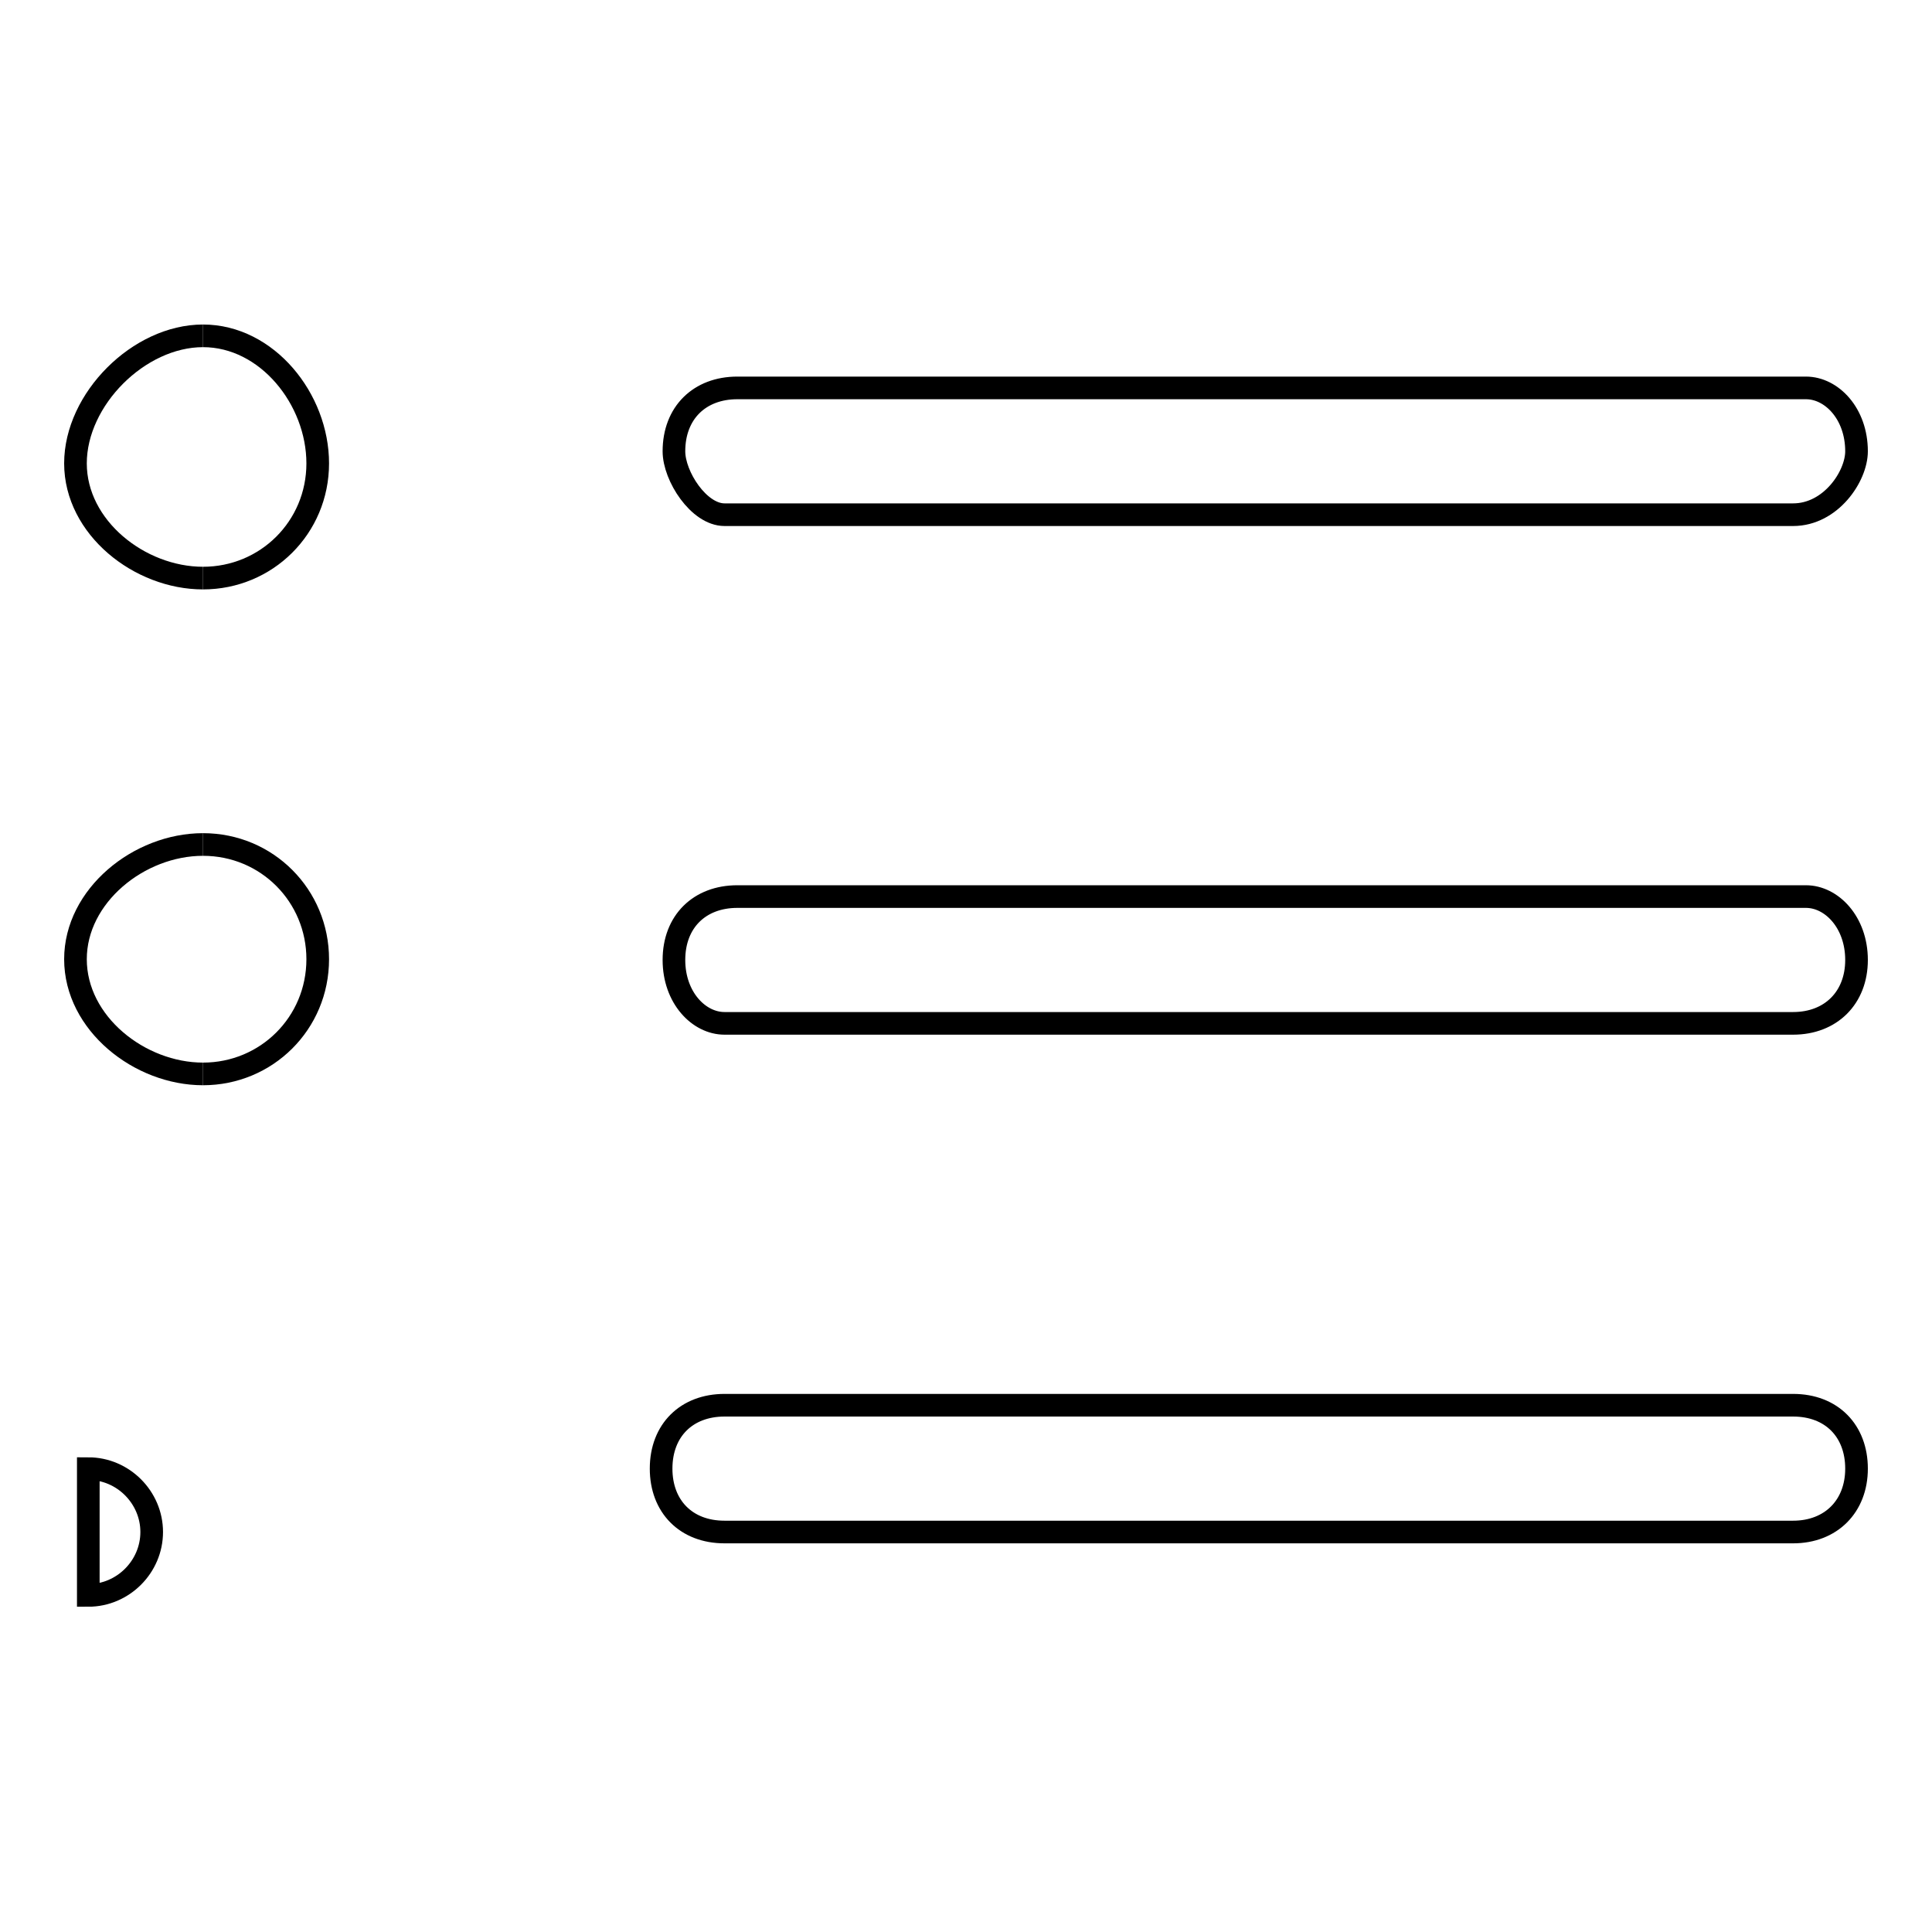
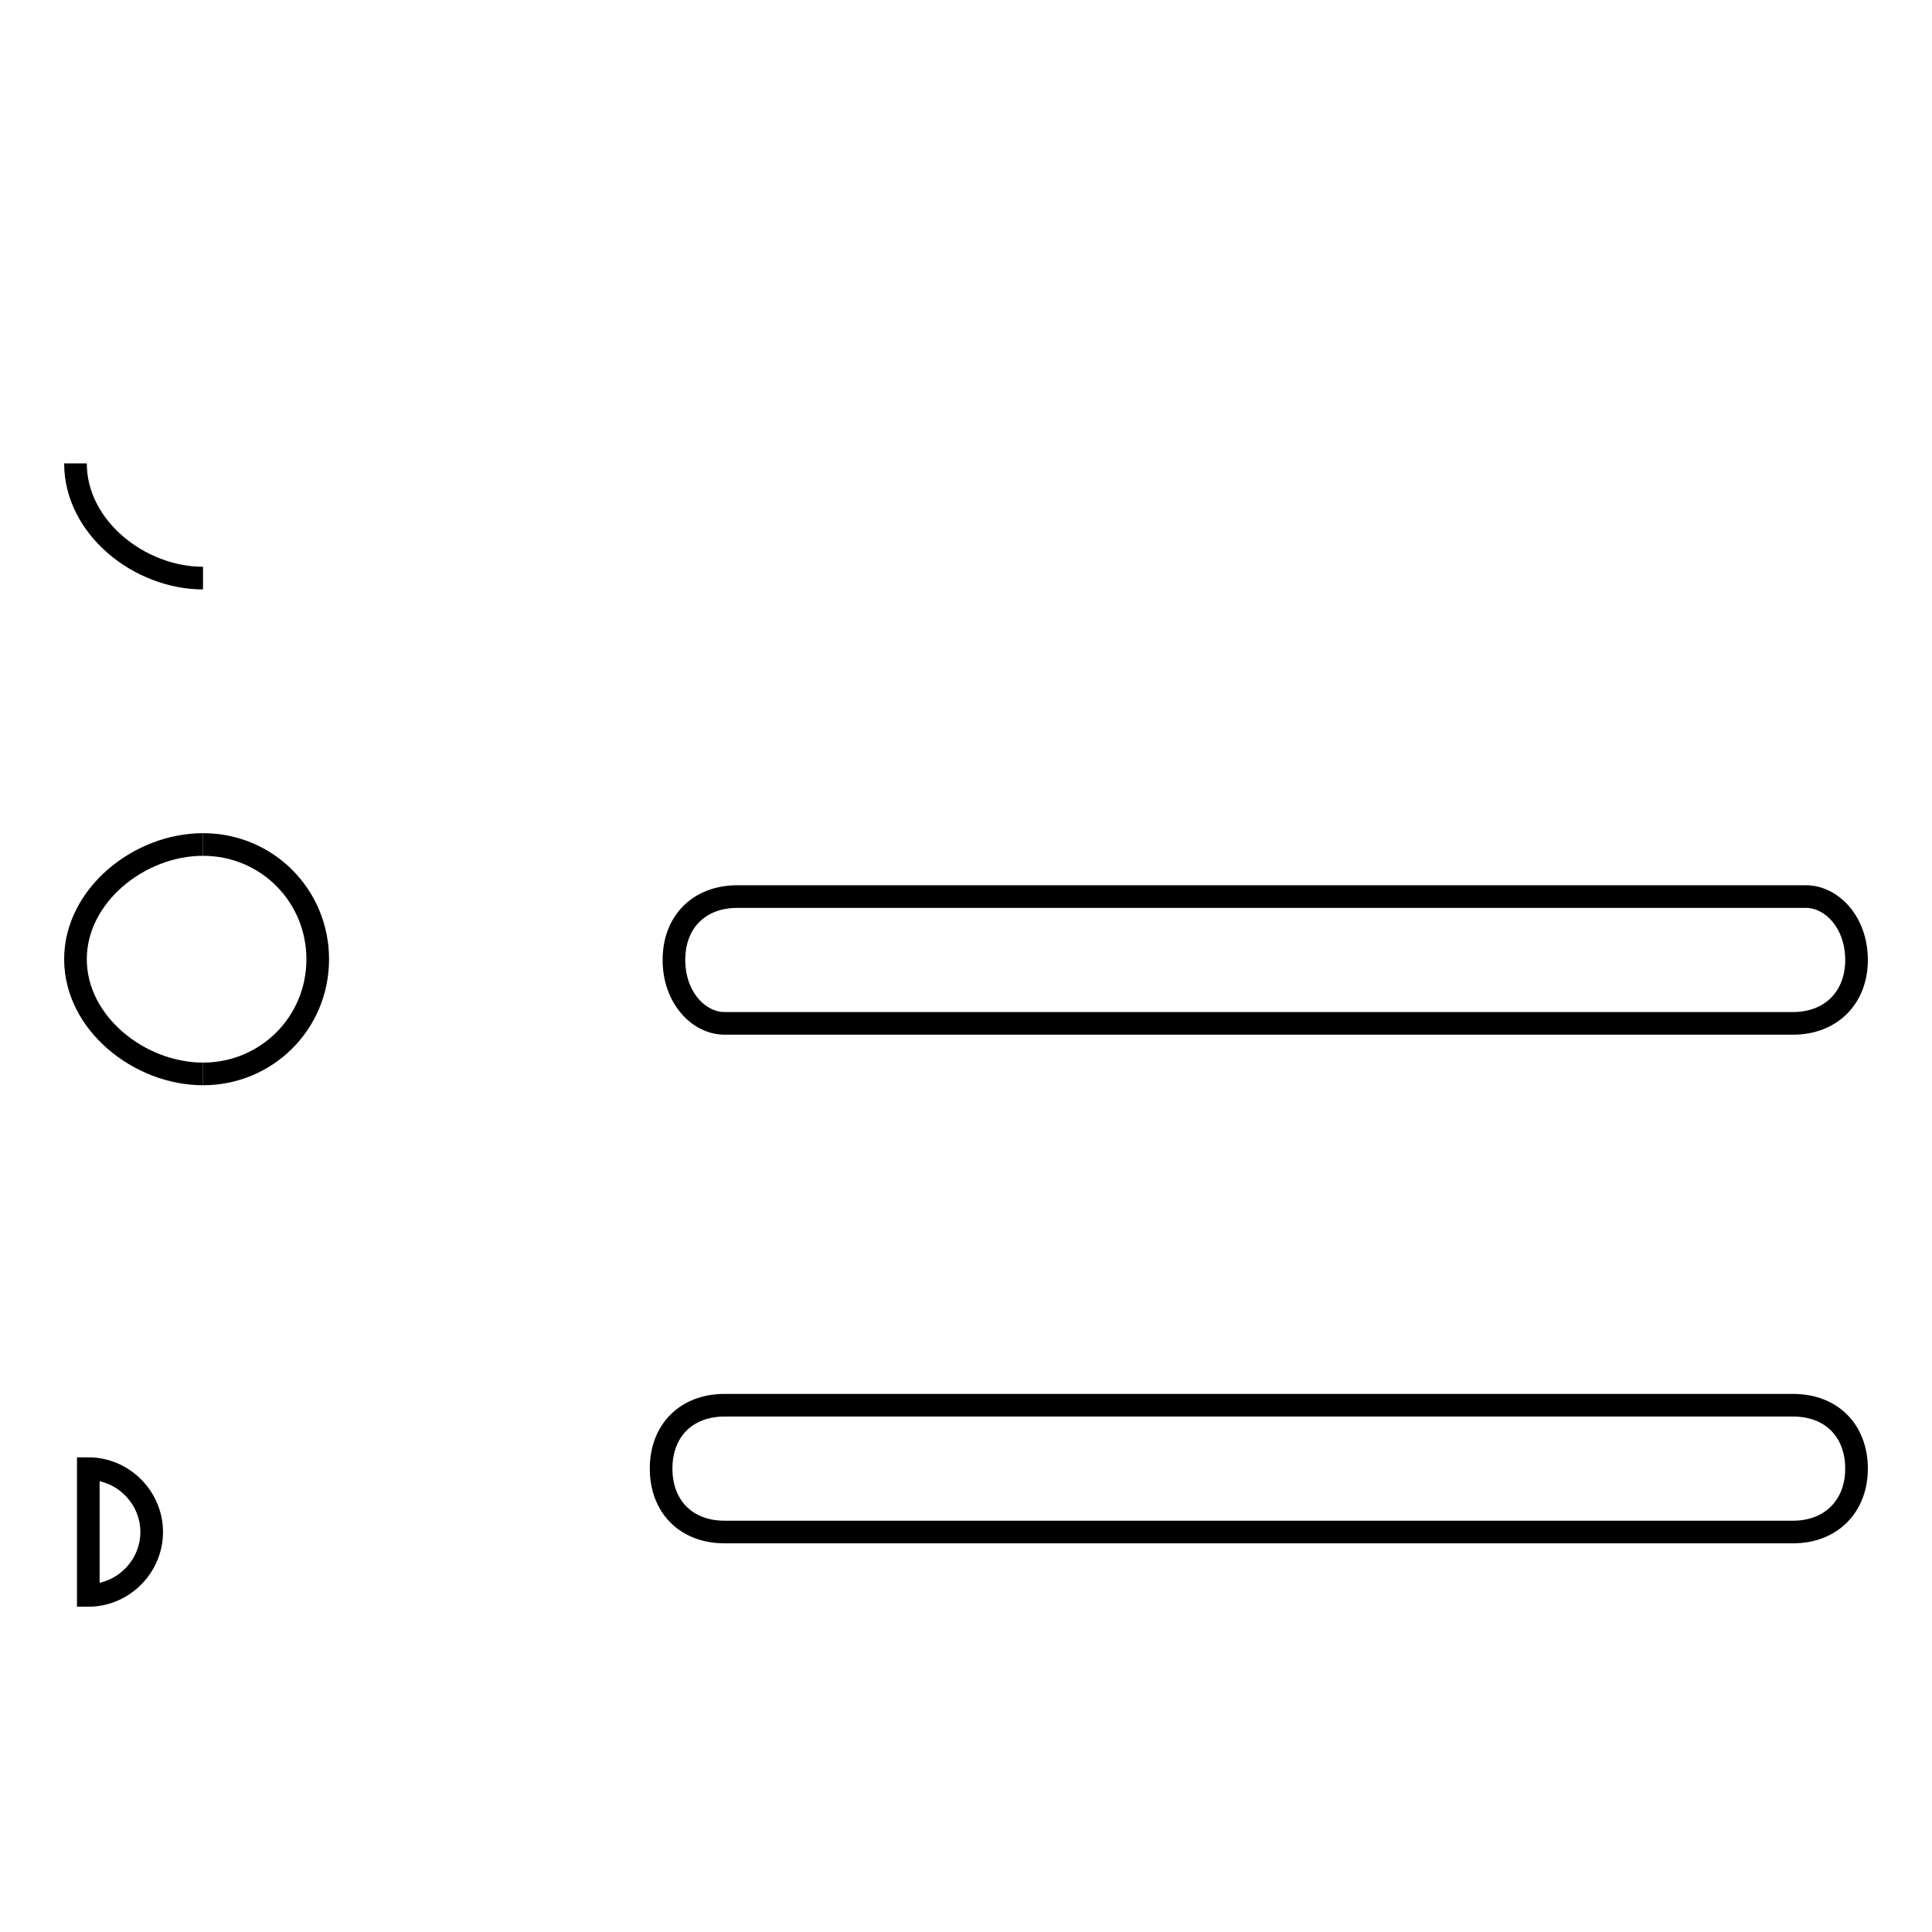
<svg xmlns="http://www.w3.org/2000/svg" version="1.1" x="0px" y="0px" viewBox="0 0 256 256" enable-background="new 0 0 256 256" xml:space="preserve">
  <g>
    <g>
      <path stroke-width="3" fill-opacity="0" stroke="#000000" d="M237.6,135.6H96c-3.4,0-6.7-3.4-6.7-8.4c0-5.1,3.4-8.4,8.4-8.4h141.6c3.4,0,6.7,3.4,6.7,8.4C246,132.2,242.6,135.6,237.6,135.6z" />
-       <path stroke-width="3" fill-opacity="0" stroke="#000000" d="M26.9,76.6c-8.4,0-16.9-6.7-16.9-15.2s8.4-16.9,16.9-16.9" />
+       <path stroke-width="3" fill-opacity="0" stroke="#000000" d="M26.9,76.6c-8.4,0-16.9-6.7-16.9-15.2" />
      <path stroke-width="3" fill-opacity="0" stroke="#000000" d="M26.9,142.3c-8.4,0-16.9-6.7-16.9-15.2c0-8.4,8.4-15.2,16.9-15.2" />
-       <path stroke-width="3" fill-opacity="0" stroke="#000000" d="M26.9,76.6c8.4,0,15.2-6.7,15.2-15.2s-6.7-16.9-15.2-16.9" />
      <path stroke-width="3" fill-opacity="0" stroke="#000000" d="M26.9,142.3c8.4,0,15.2-6.7,15.2-15.2c0-8.4-6.7-15.2-15.2-15.2" />
-       <path stroke-width="3" fill-opacity="0" stroke="#000000" d="M237.6,68.2H96c-3.4,0-6.7-5.1-6.7-8.4c0-5.1,3.4-8.4,8.4-8.4h141.6c3.4,0,6.7,3.4,6.7,8.4C246,63.1,242.6,68.2,237.6,68.2z" />
      <path stroke-width="3" fill-opacity="0" stroke="#000000" d="M11.7,194.6c4.6,0,8.4,3.8,8.4,8.4c0,4.6-3.8,8.4-8.4,8.4V194.6z" />
      <path stroke-width="3" fill-opacity="0" stroke="#000000" d="M237.6,203H96c-5.1,0-8.4-3.4-8.4-8.4c0-5.1,3.4-8.4,8.4-8.4h141.6c5.1,0,8.4,3.4,8.4,8.4C246,199.6,242.6,203,237.6,203z" />
    </g>
  </g>
</svg>